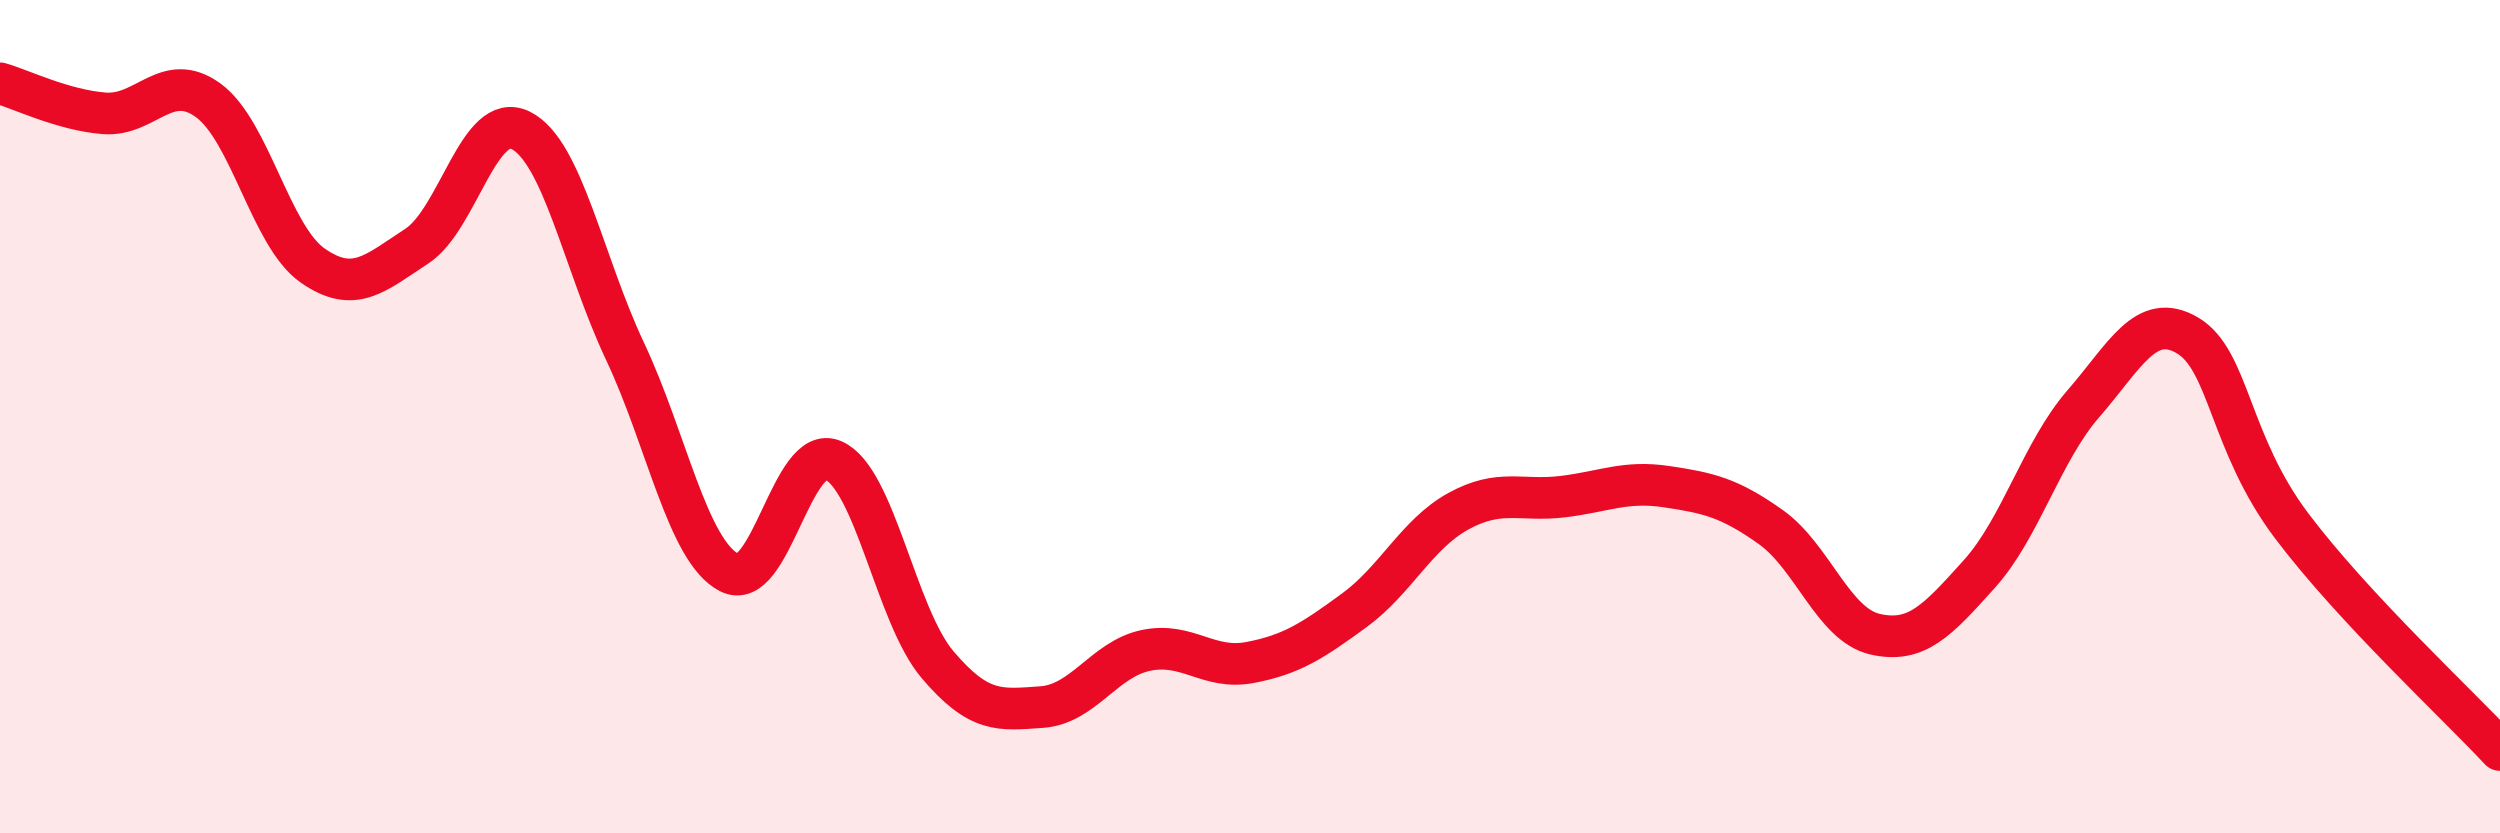
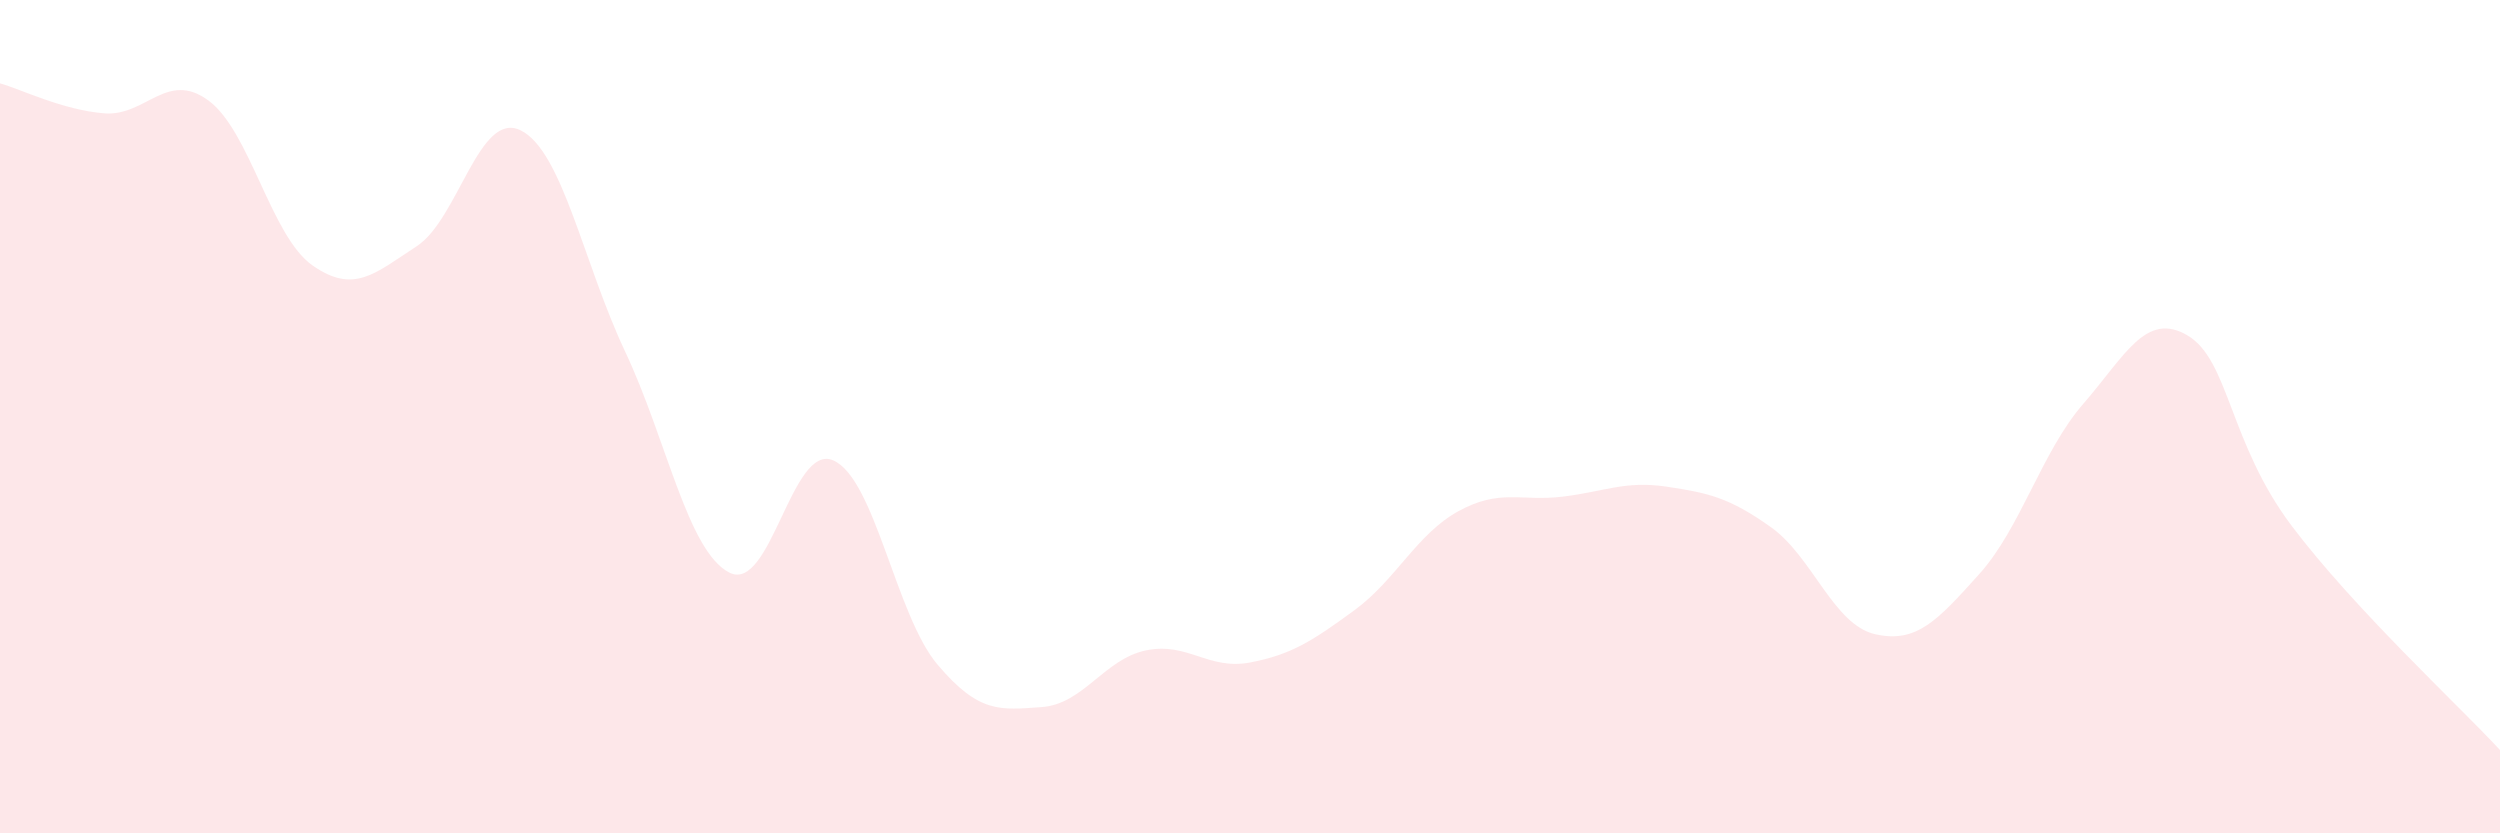
<svg xmlns="http://www.w3.org/2000/svg" width="60" height="20" viewBox="0 0 60 20">
  <path d="M 0,2 C 0.5,2.14 1.5,2.64 2.5,2.72 C 3.5,2.8 4,1.68 5,2.41 C 6,3.14 6.5,5.67 7.5,6.37 C 8.5,7.07 9,6.56 10,5.91 C 11,5.26 11.5,2.63 12.5,3.13 C 13.5,3.63 14,6.31 15,8.43 C 16,10.55 16.5,13.22 17.5,13.74 C 18.5,14.26 19,10.61 20,11.05 C 21,11.49 21.5,14.77 22.5,15.95 C 23.5,17.13 24,17.04 25,16.97 C 26,16.9 26.5,15.82 27.5,15.61 C 28.5,15.4 29,16.09 30,15.9 C 31,15.71 31.5,15.38 32.5,14.65 C 33.5,13.92 34,12.82 35,12.27 C 36,11.72 36.5,12.04 37.5,11.92 C 38.5,11.8 39,11.53 40,11.68 C 41,11.83 41.5,11.94 42.5,12.65 C 43.5,13.36 44,14.99 45,15.22 C 46,15.45 46.5,14.89 47.5,13.78 C 48.5,12.67 49,10.84 50,9.69 C 51,8.54 51.5,7.46 52.5,8.05 C 53.5,8.64 53.5,10.63 55,12.62 C 56.5,14.61 59,16.92 60,18L60 20L0 20Z" fill="#EB0A25" opacity="0.1" stroke-linecap="round" stroke-linejoin="round" />
-   <path d="M 0,2 C 0.5,2.14 1.5,2.64 2.5,2.72 C 3.5,2.8 4,1.68 5,2.41 C 6,3.14 6.5,5.67 7.5,6.37 C 8.5,7.07 9,6.56 10,5.91 C 11,5.26 11.5,2.63 12.5,3.13 C 13.5,3.63 14,6.31 15,8.43 C 16,10.55 16.5,13.22 17.5,13.74 C 18.5,14.26 19,10.61 20,11.05 C 21,11.49 21.5,14.77 22.5,15.95 C 23.5,17.13 24,17.04 25,16.97 C 26,16.9 26.5,15.82 27.5,15.61 C 28.5,15.4 29,16.09 30,15.9 C 31,15.71 31.5,15.38 32.5,14.65 C 33.5,13.92 34,12.82 35,12.27 C 36,11.72 36.5,12.04 37.5,11.92 C 38.5,11.8 39,11.53 40,11.68 C 41,11.83 41.5,11.94 42.5,12.65 C 43.5,13.36 44,14.99 45,15.22 C 46,15.45 46.5,14.89 47.5,13.78 C 48.5,12.67 49,10.84 50,9.69 C 51,8.54 51.5,7.46 52.5,8.05 C 53.5,8.64 53.5,10.63 55,12.62 C 56.5,14.61 59,16.92 60,18" stroke="#EB0A25" stroke-width="1" fill="none" stroke-linecap="round" stroke-linejoin="round" />
</svg>